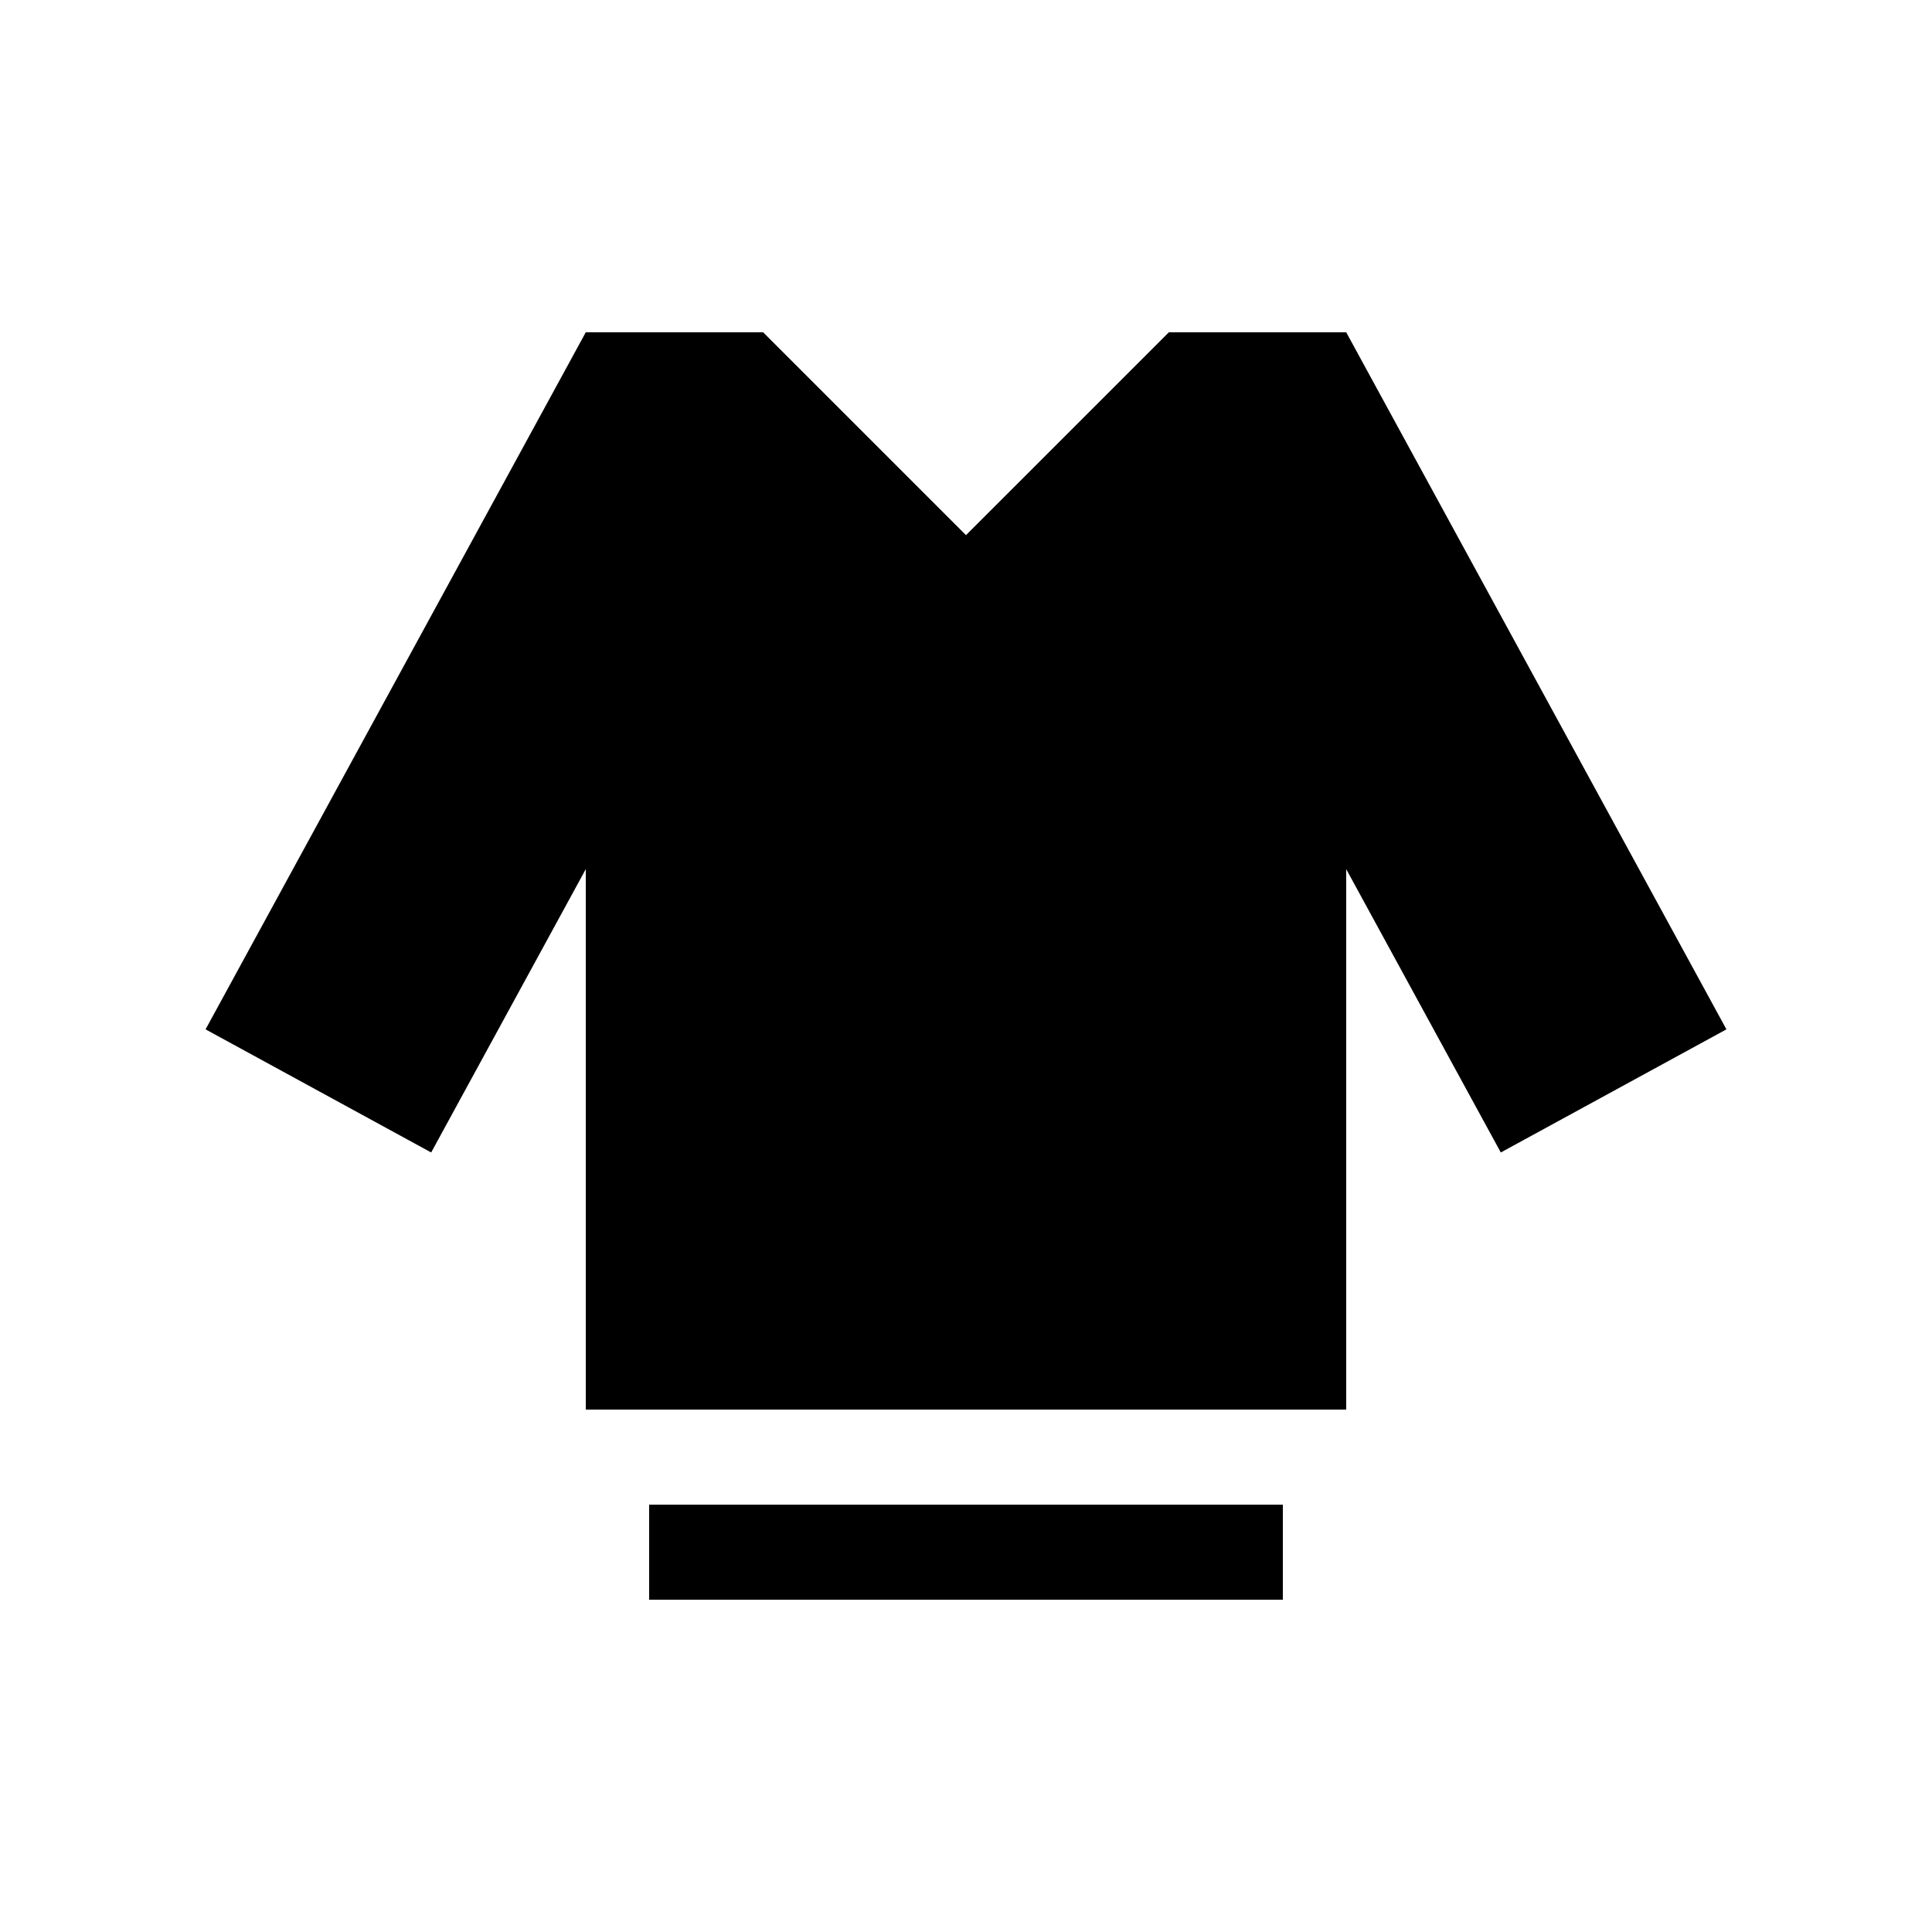
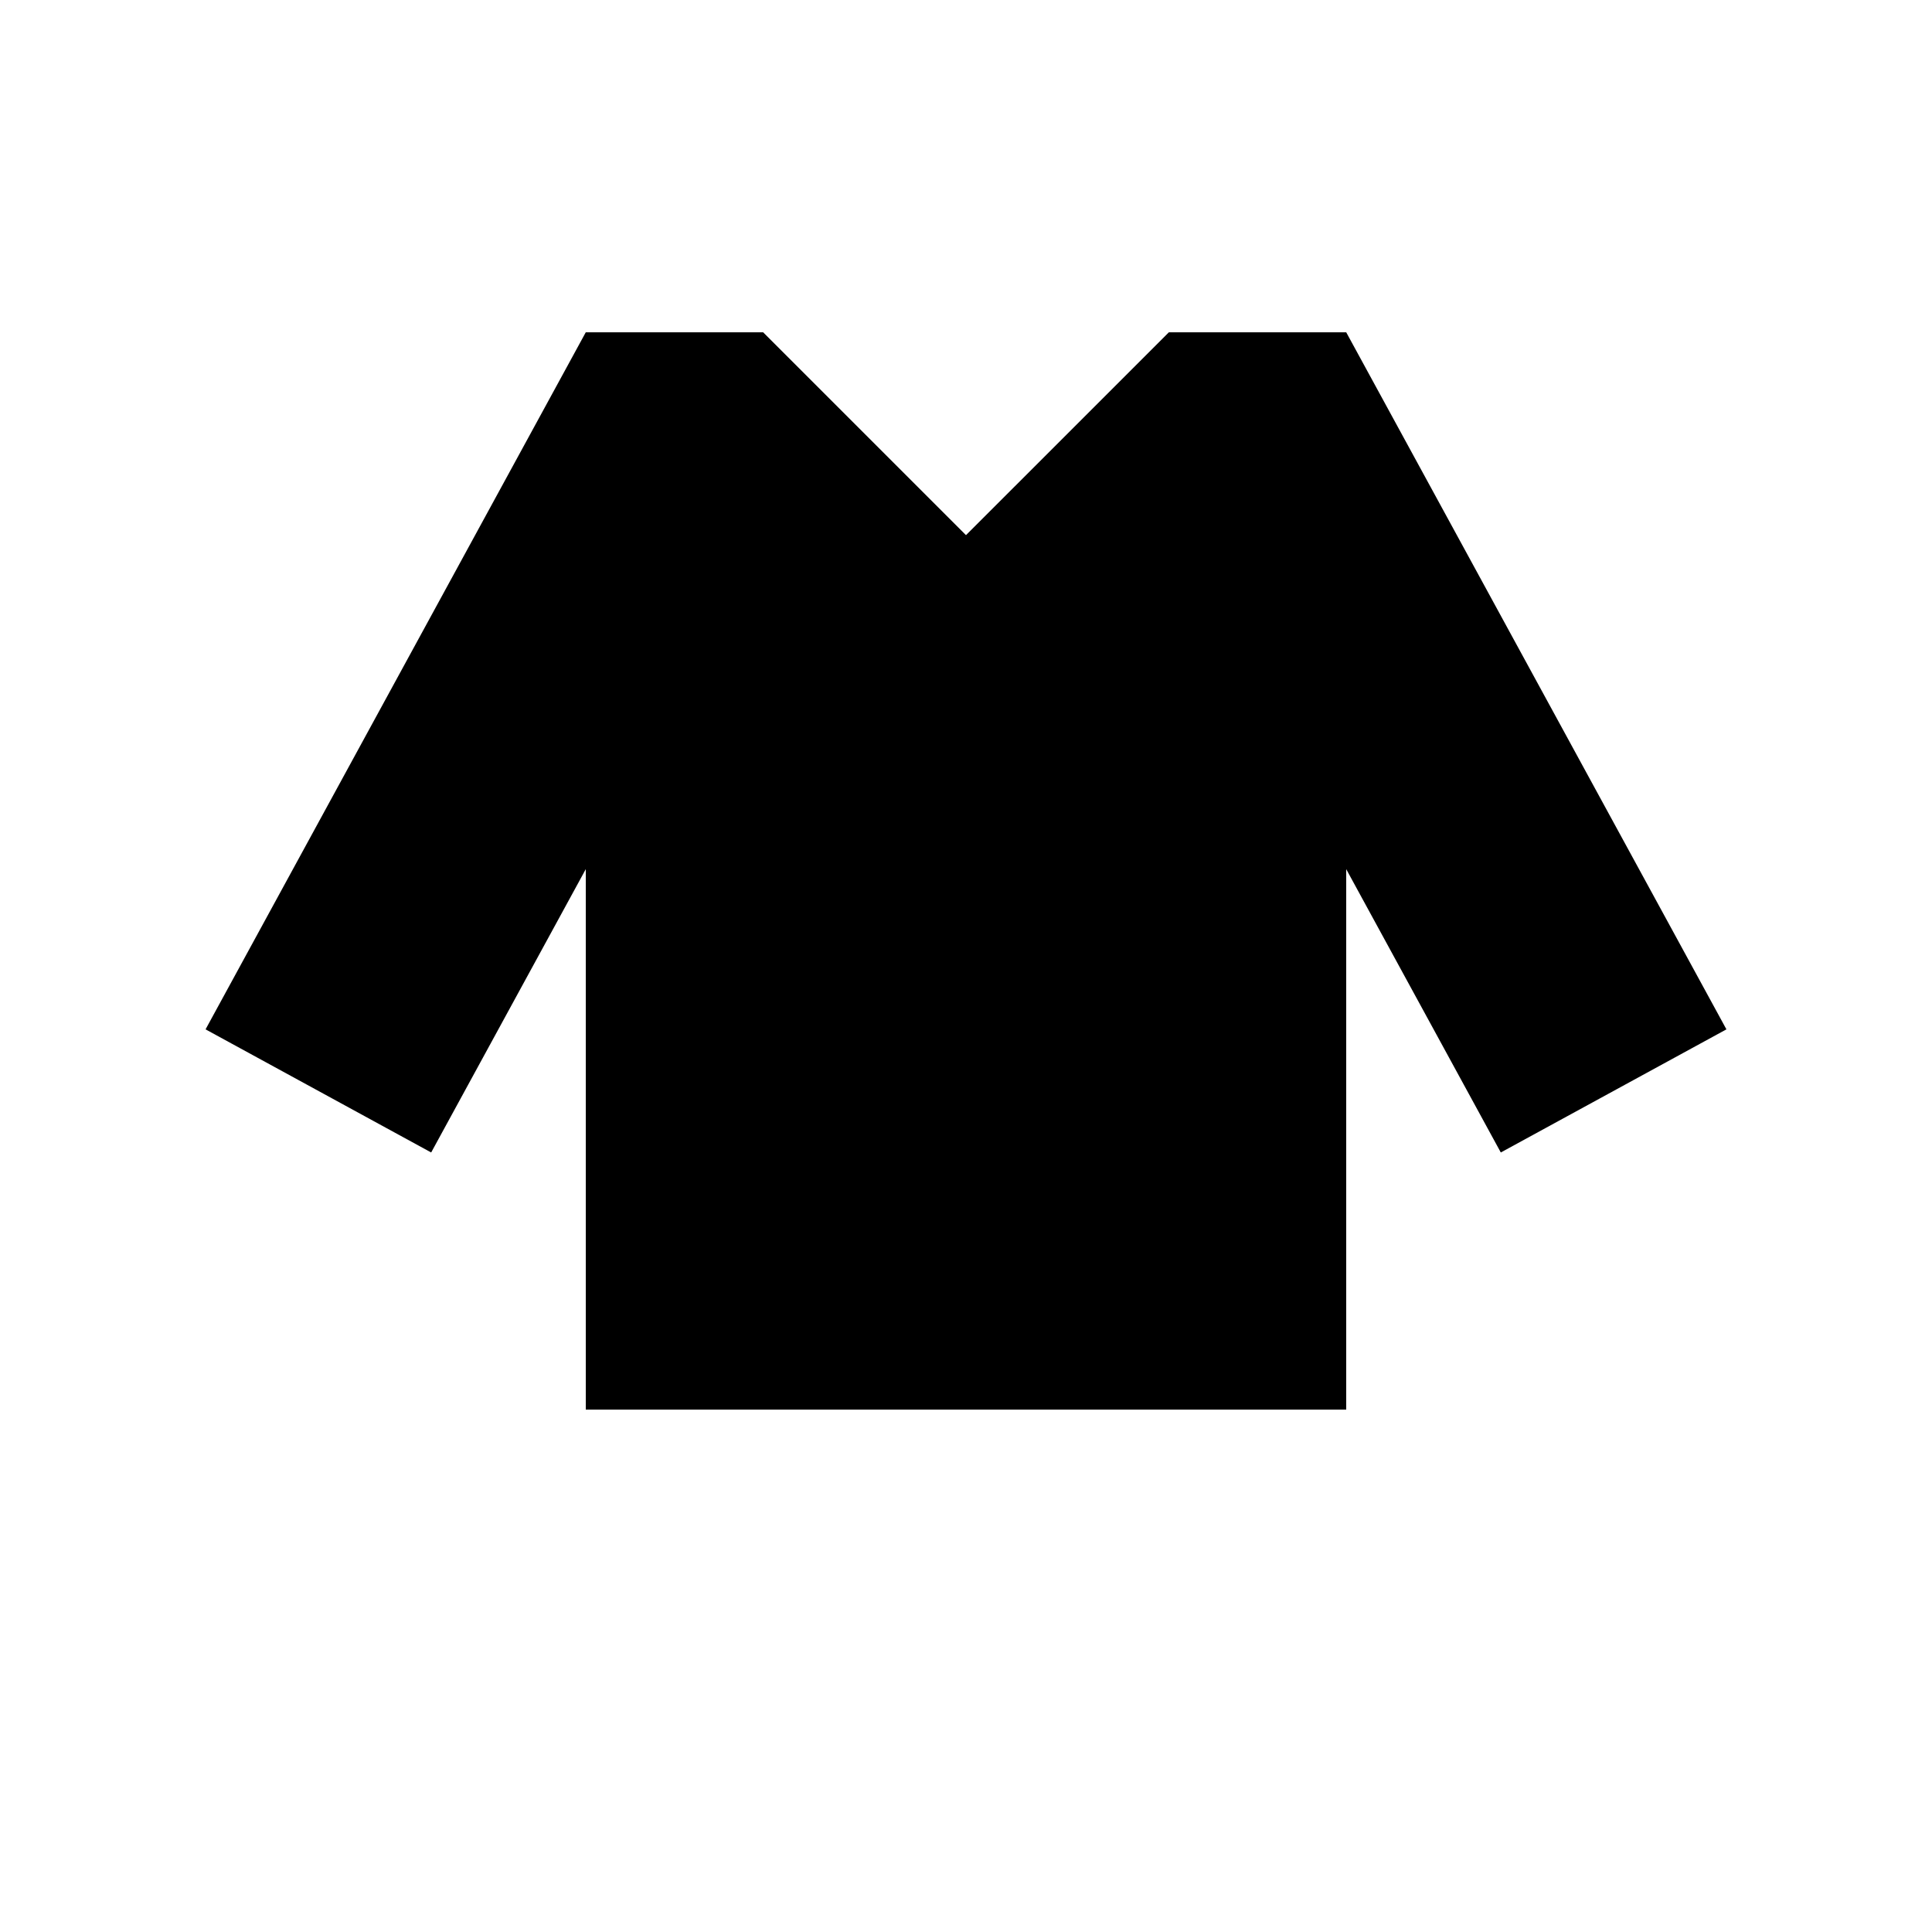
<svg xmlns="http://www.w3.org/2000/svg" fill="#000000" width="800px" height="800px" version="1.1" viewBox="144 144 512 512">
  <g>
-     <path d="m316.03 542.75h167.94v25.191h-167.94z" />
    <path d="m500.76 232.06h-47l-53.762 53.758-53.762-53.758h-47l-100.76 184.73 59.789 32.629 40.973-75.09v143.22h201.52v-143.22l40.969 75.09 59.793-32.629z" />
  </g>
</svg>